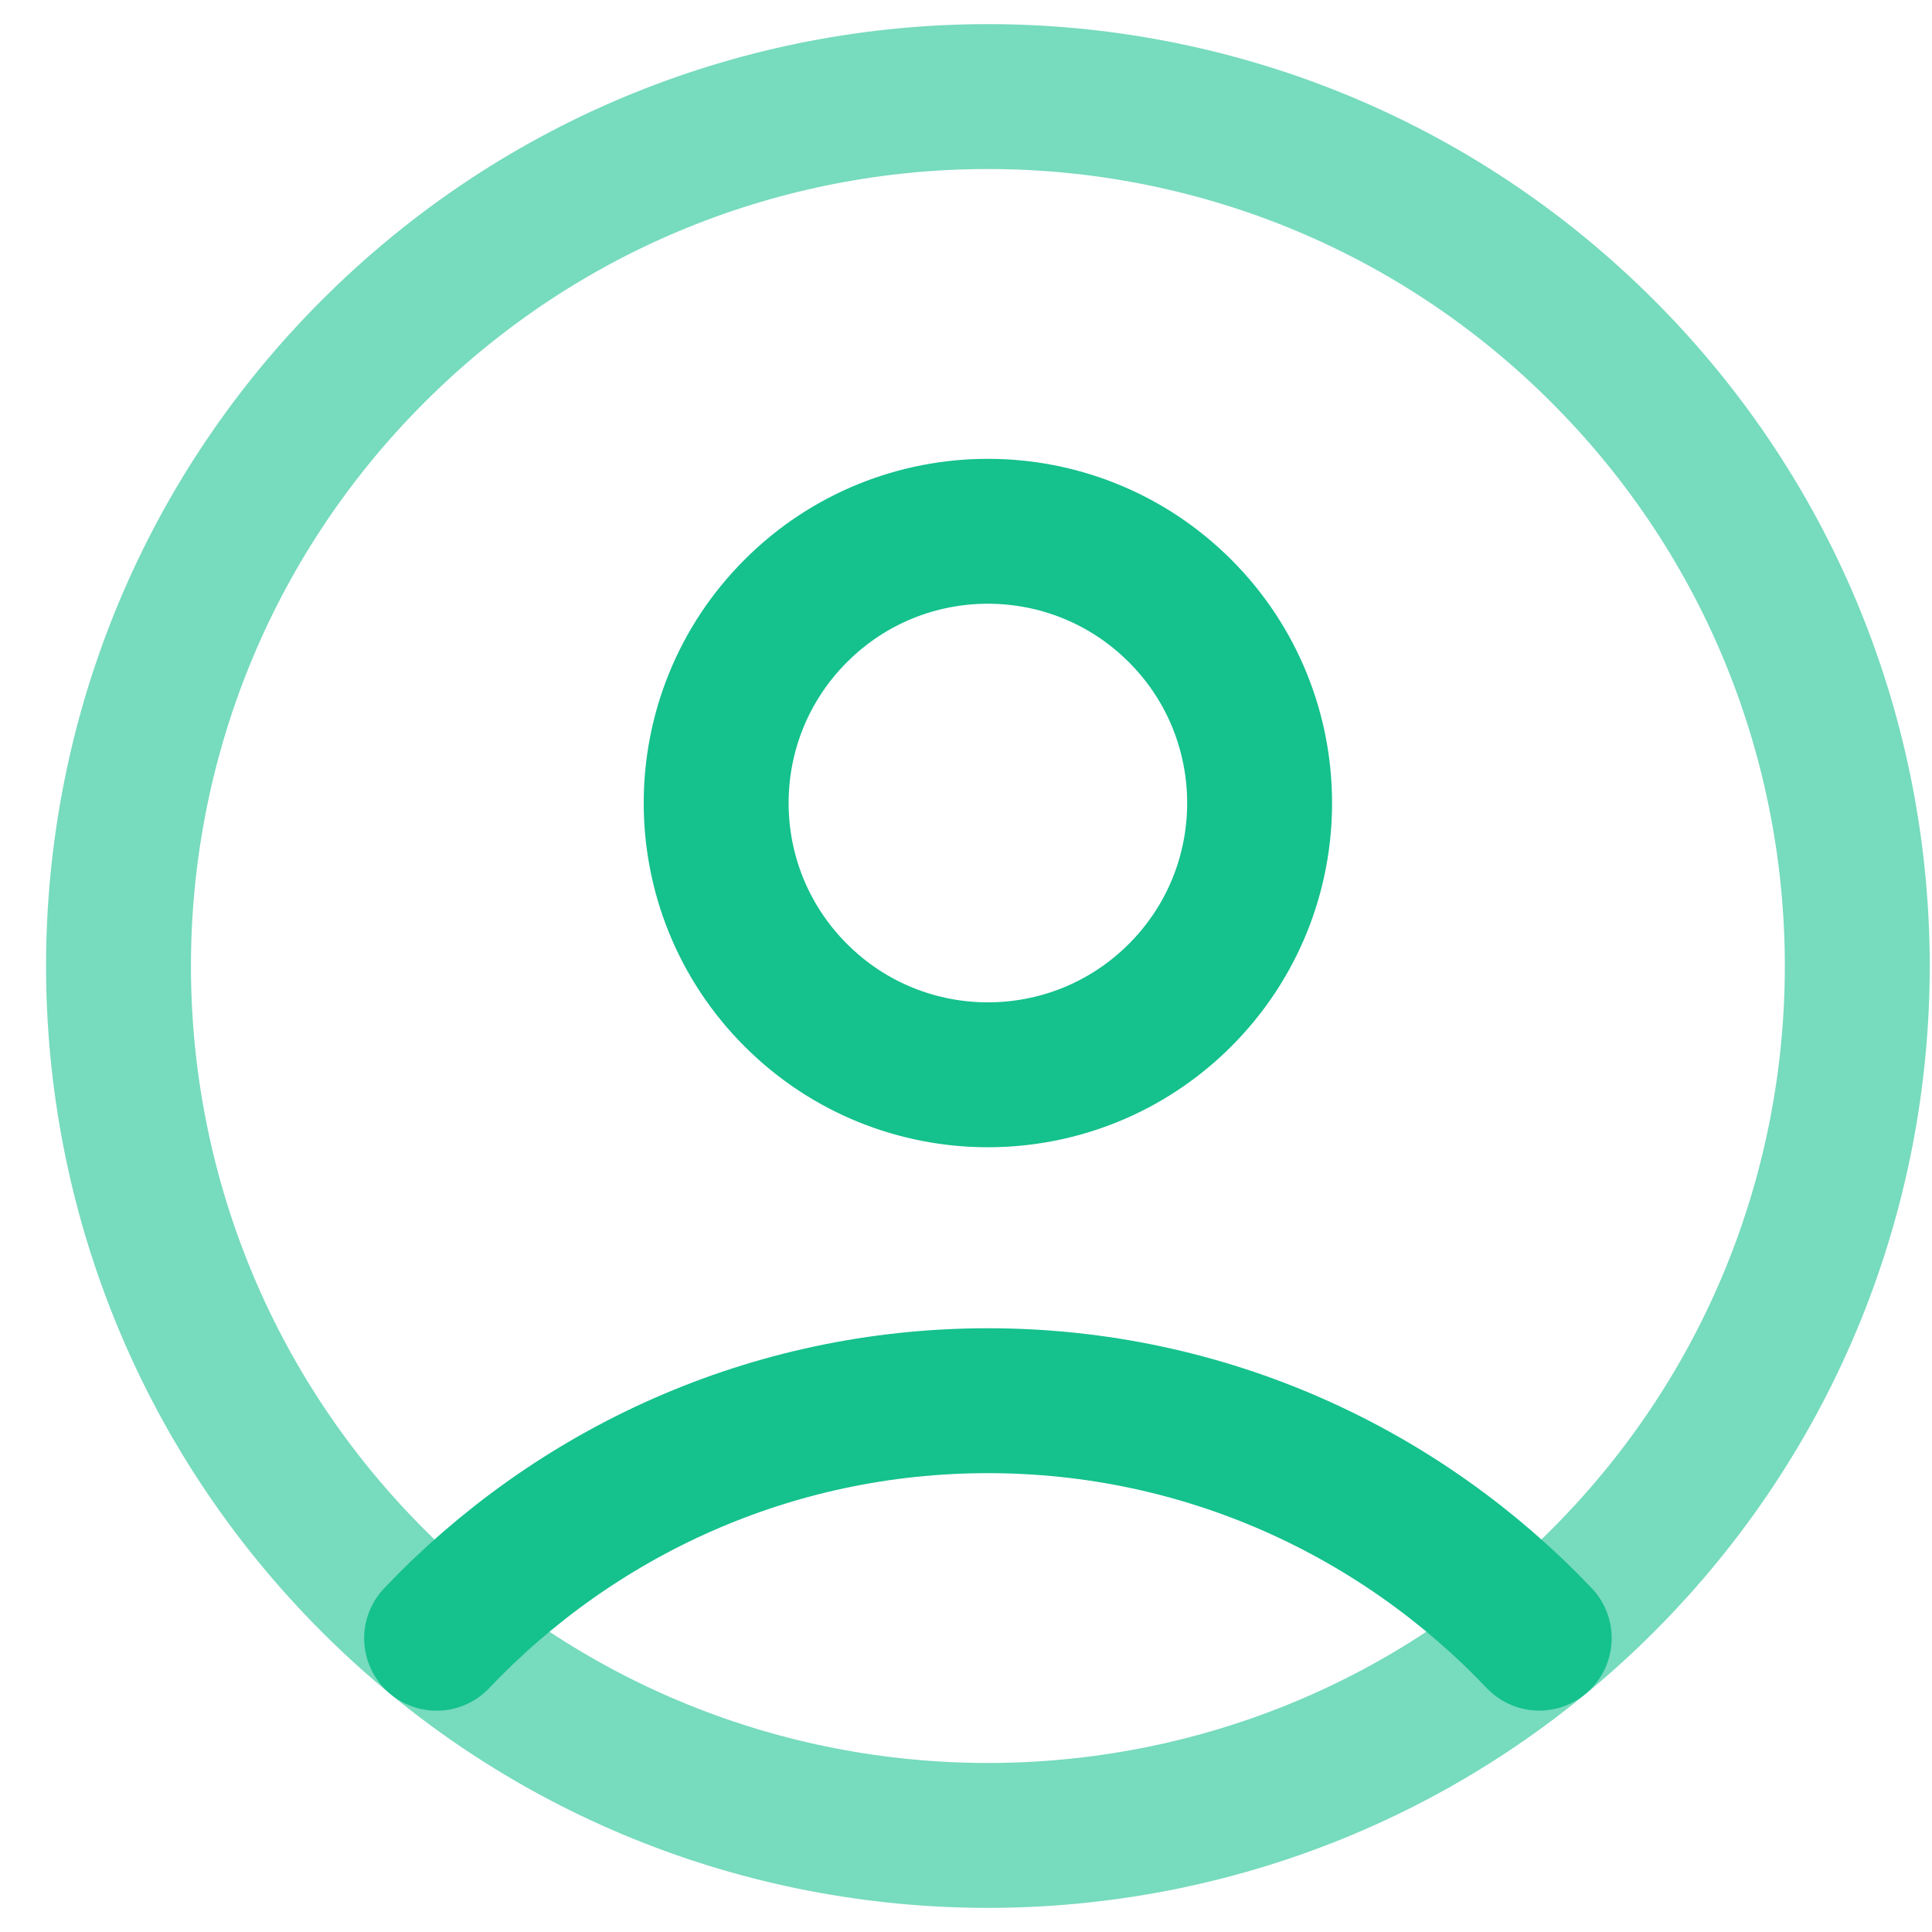
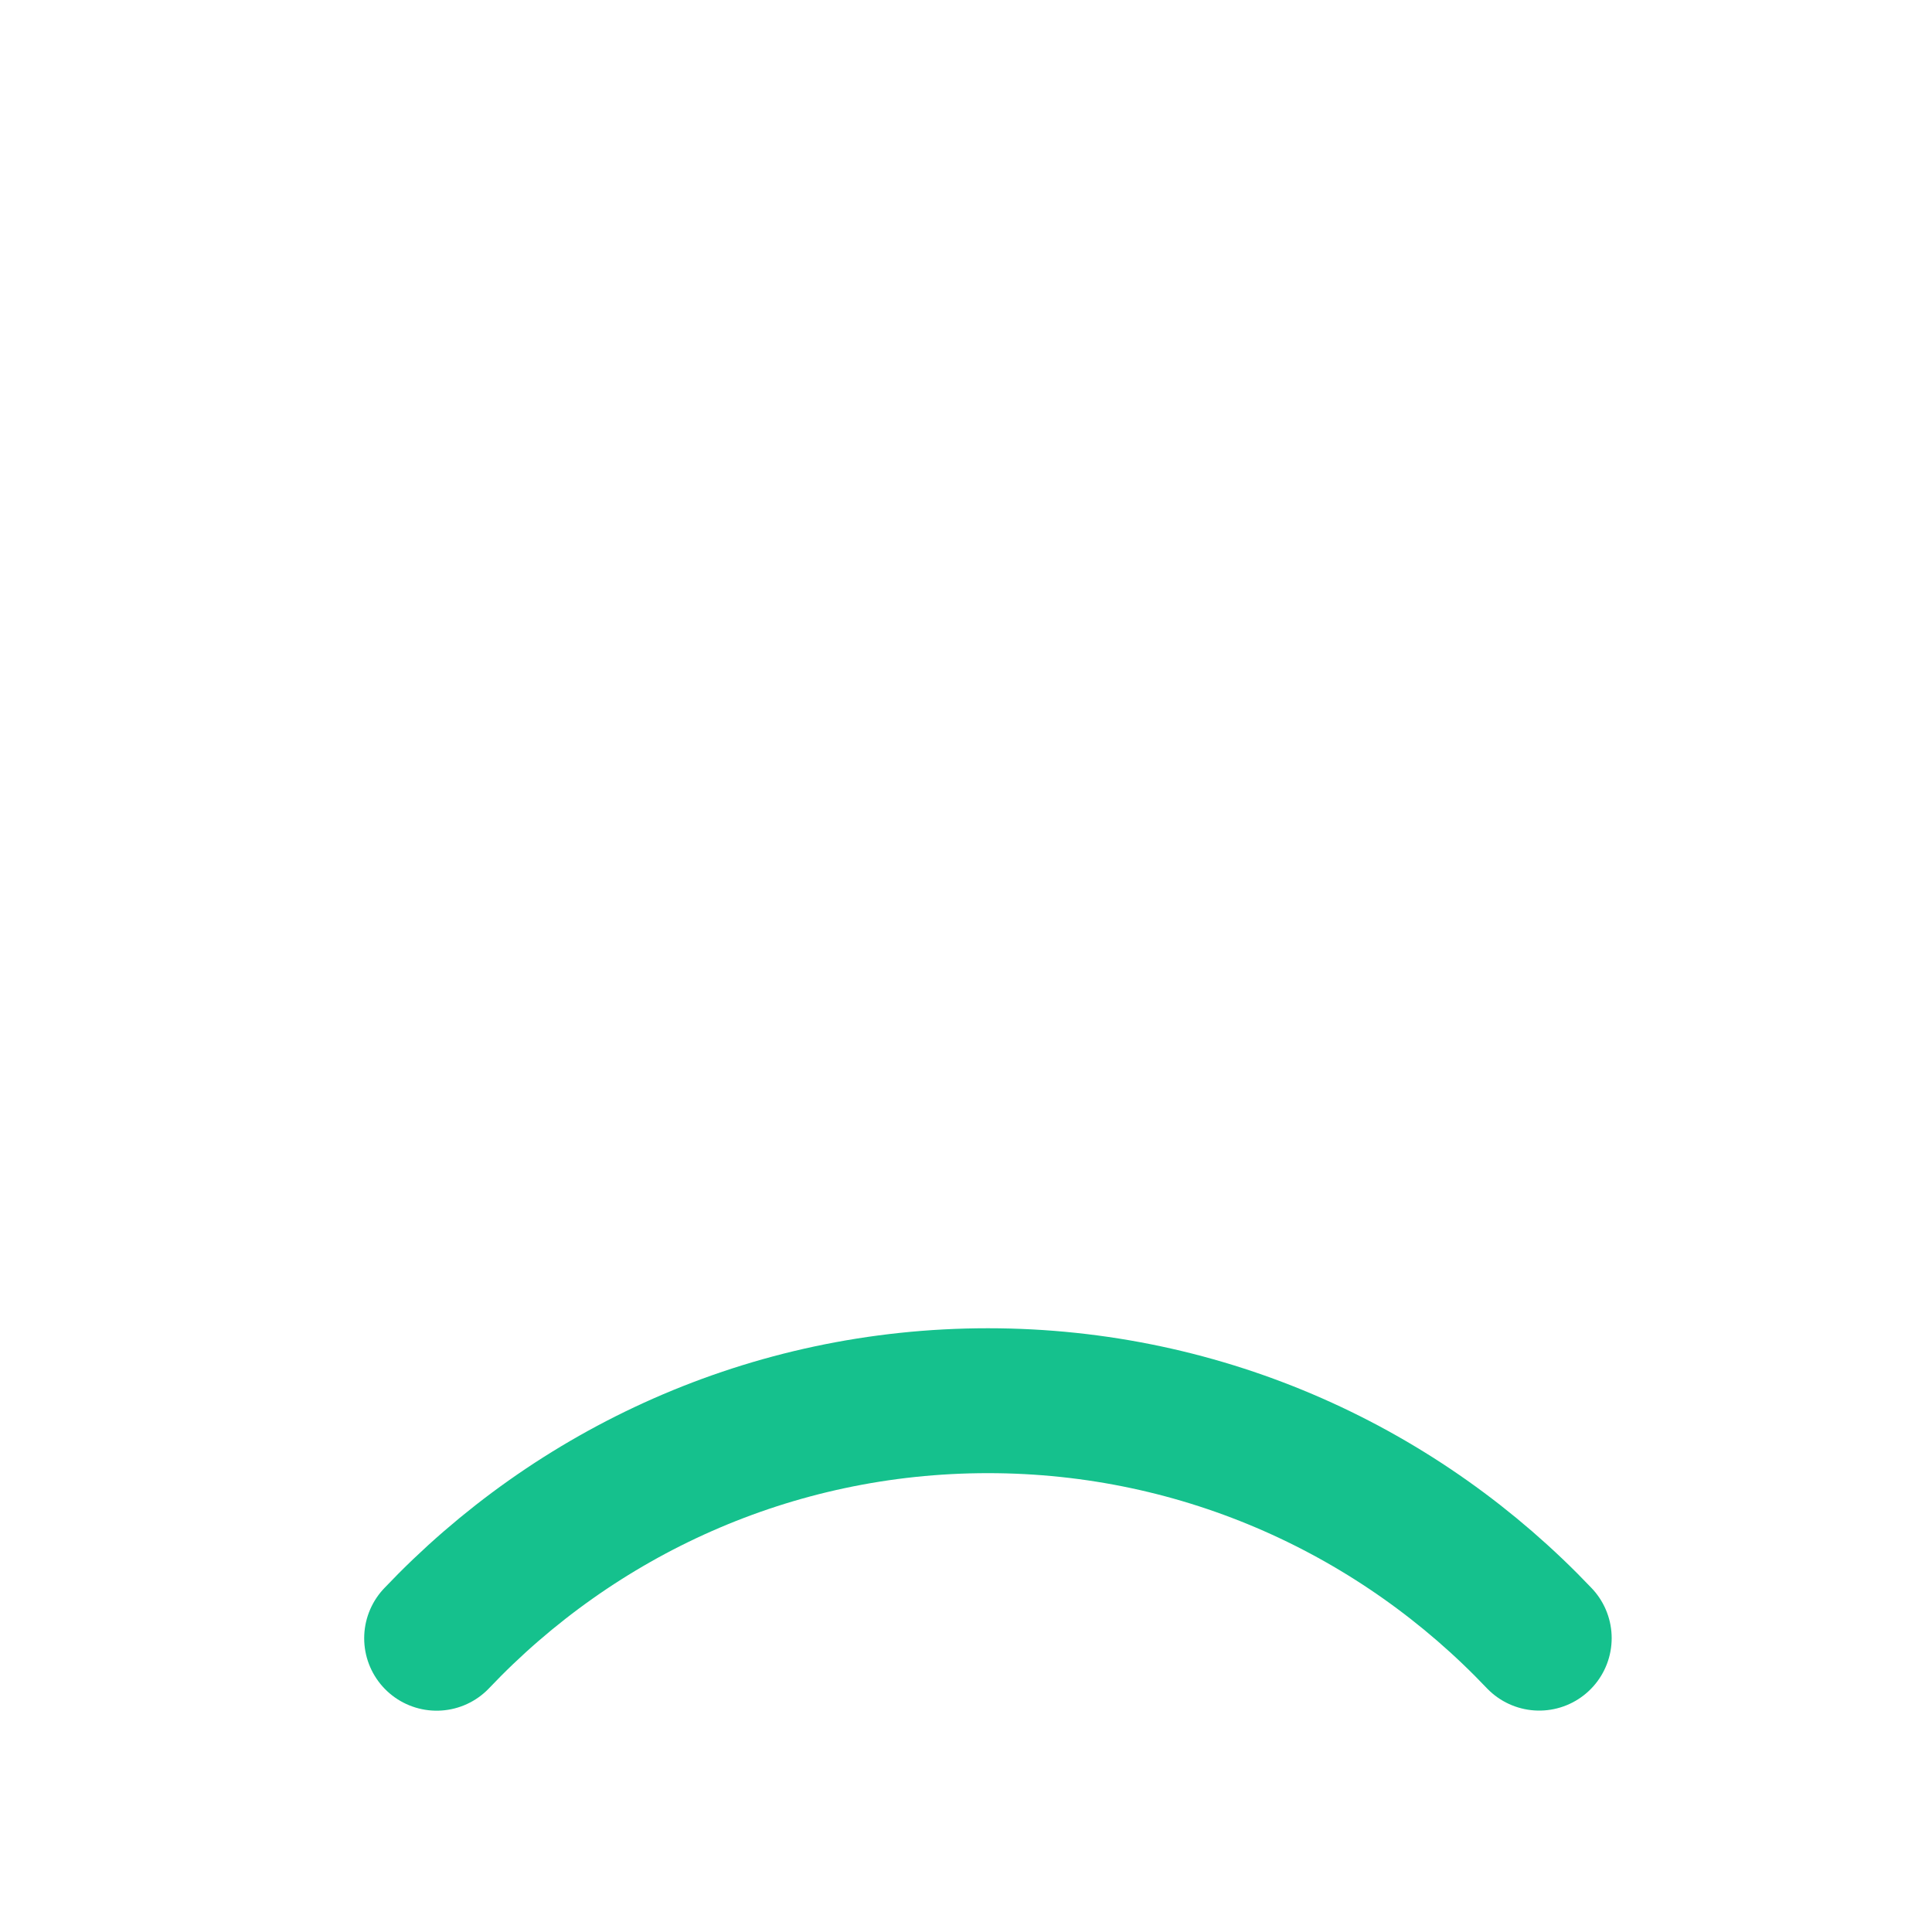
<svg xmlns="http://www.w3.org/2000/svg" width="24" height="24" viewBox="0 0 20 20" fill="none">
-   <path opacity="0.58" d="M16.591 3.636C20.105 7.151 20.105 12.849 16.591 16.364C13.076 19.879 7.378 19.879 3.863 16.364C0.348 12.849 0.348 7.151 3.863 3.636C7.378 0.121 13.076 0.121 16.591 3.636" stroke="#15C18D" stroke-width="1.5" stroke-linecap="round" stroke-linejoin="round" />
-   <path d="M12.216 6.324C13.314 7.422 13.314 9.204 12.216 10.302C11.117 11.401 9.336 11.401 8.238 10.302C7.139 9.204 7.139 7.422 8.238 6.324C9.336 5.225 11.117 5.225 12.216 6.324" stroke="#15C18D" stroke-width="1.5" stroke-linecap="round" stroke-linejoin="round" />
  <path d="M15.934 16.958C14.499 15.447 12.475 14.5 10.227 14.5C7.979 14.5 5.955 15.447 4.52 16.959" stroke="#15C18D" stroke-width="1.5" stroke-linecap="round" stroke-linejoin="round" />
</svg>